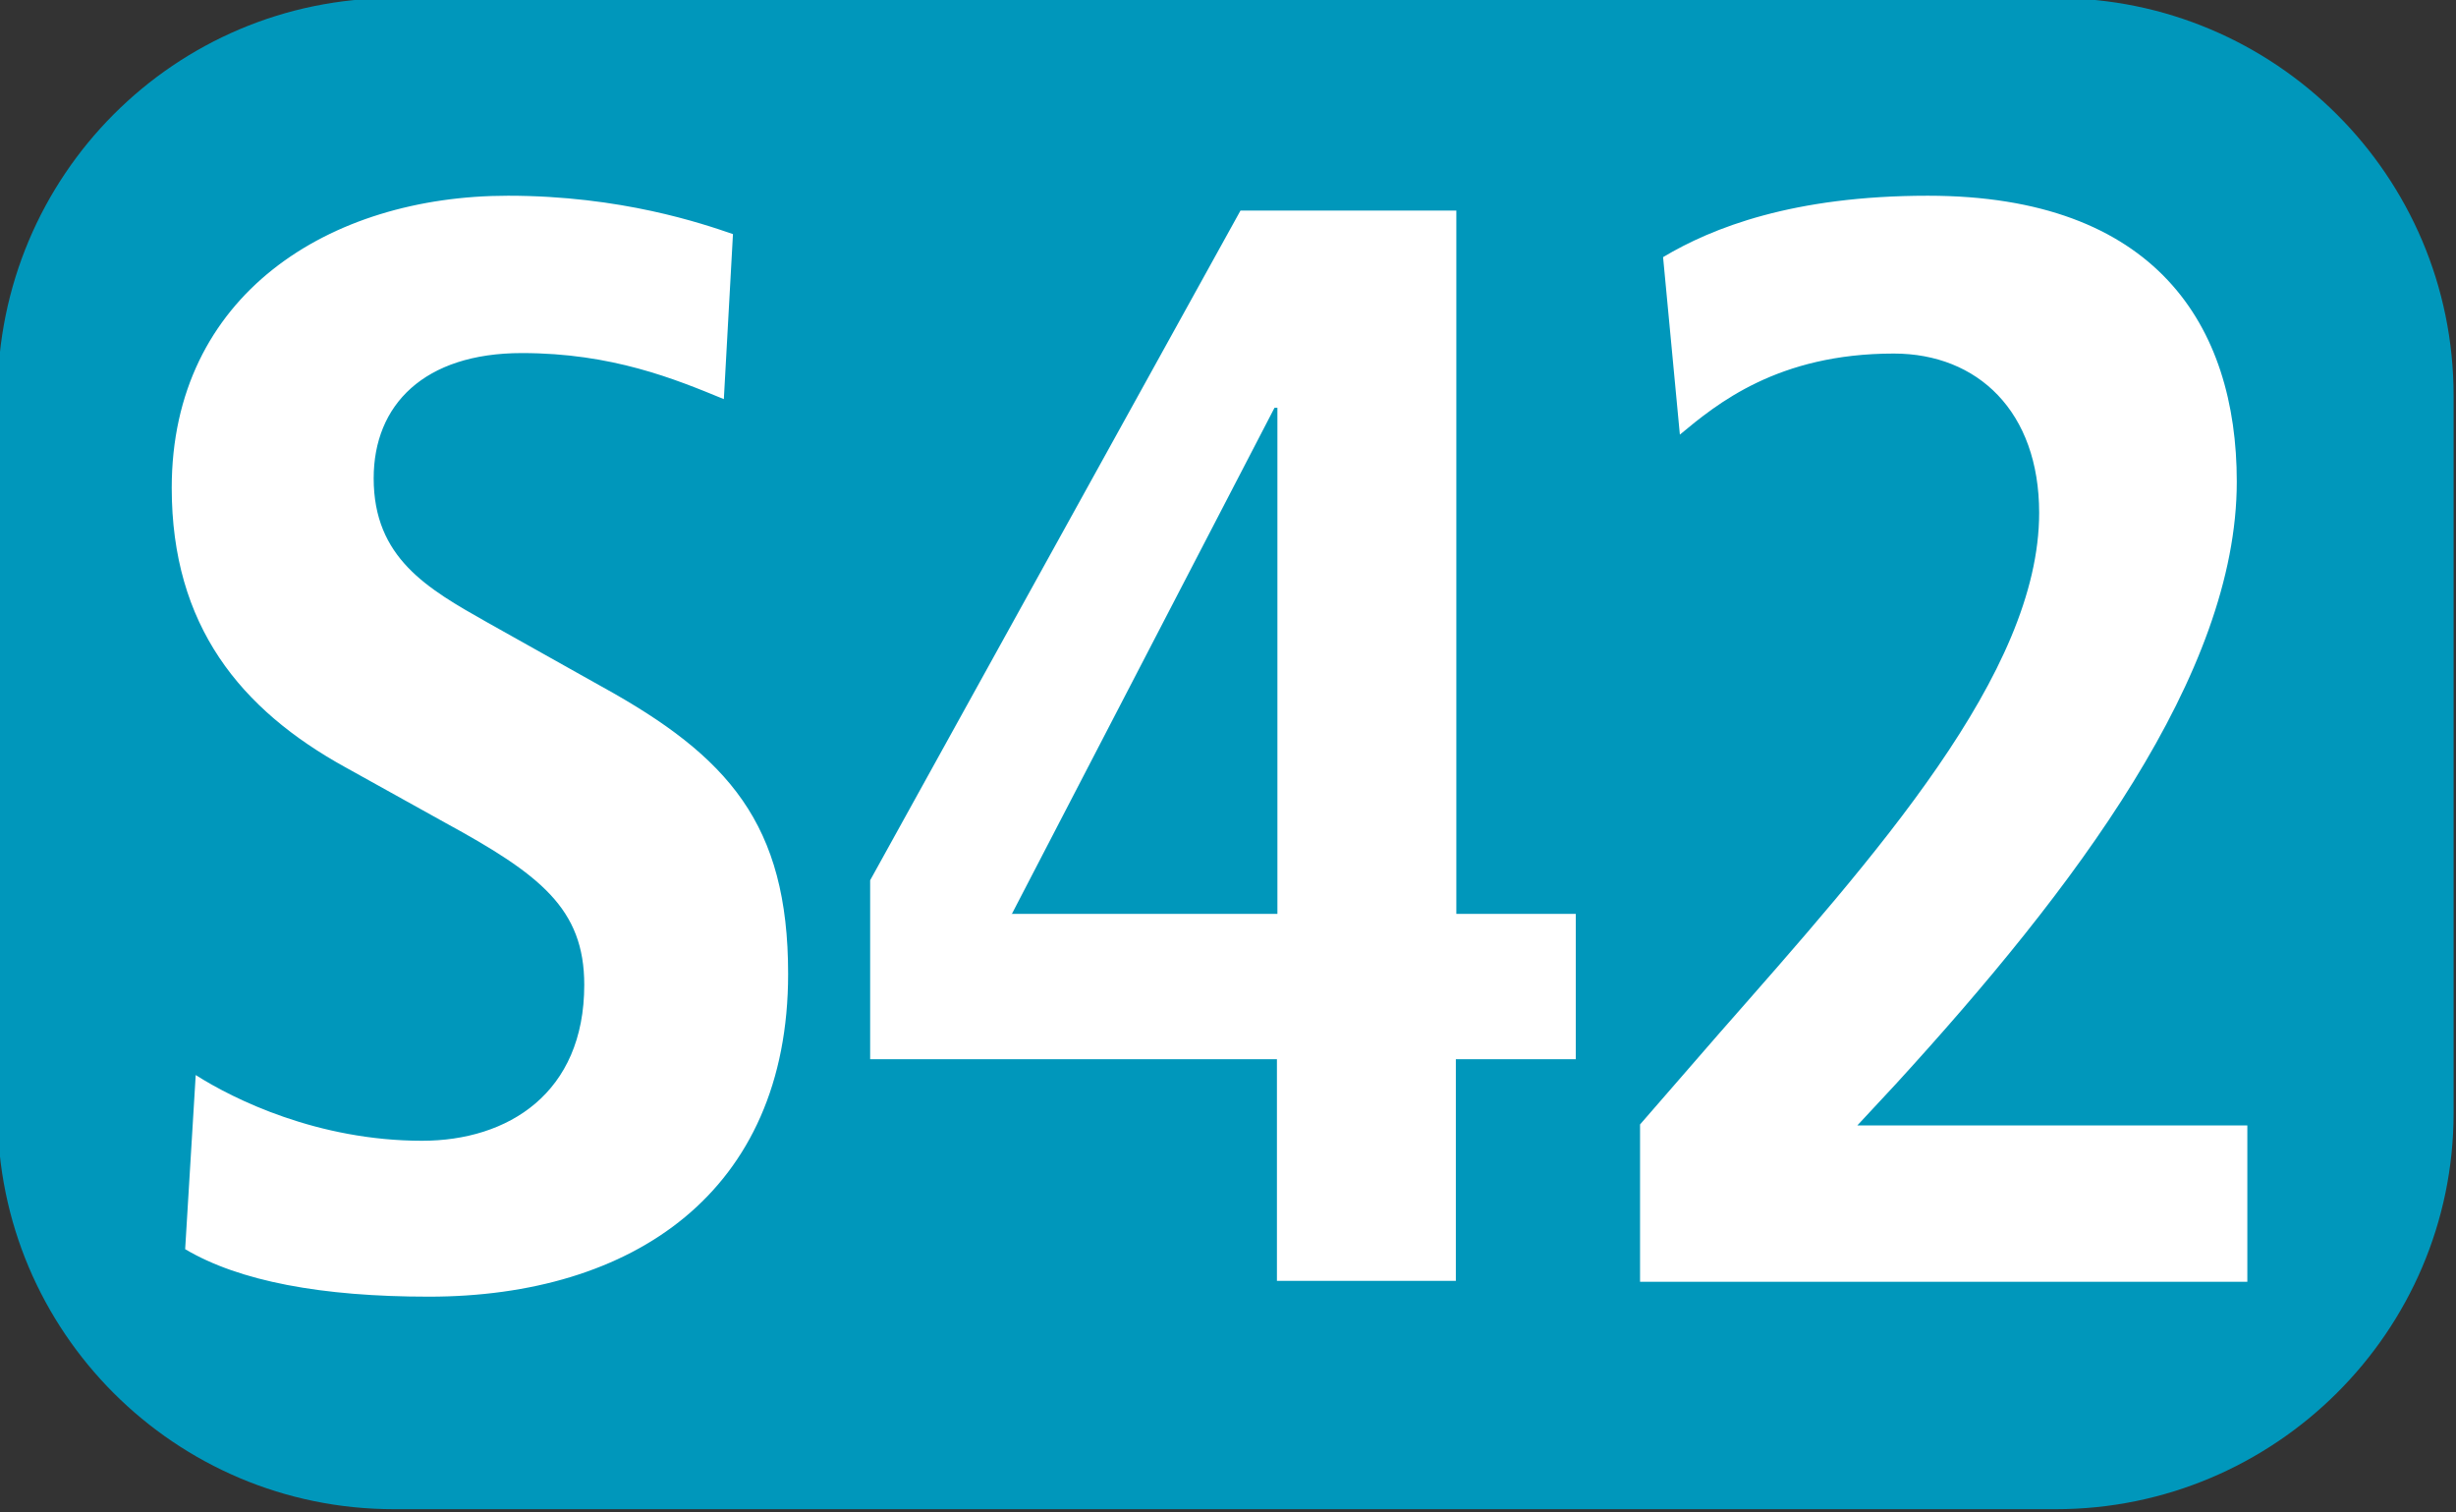
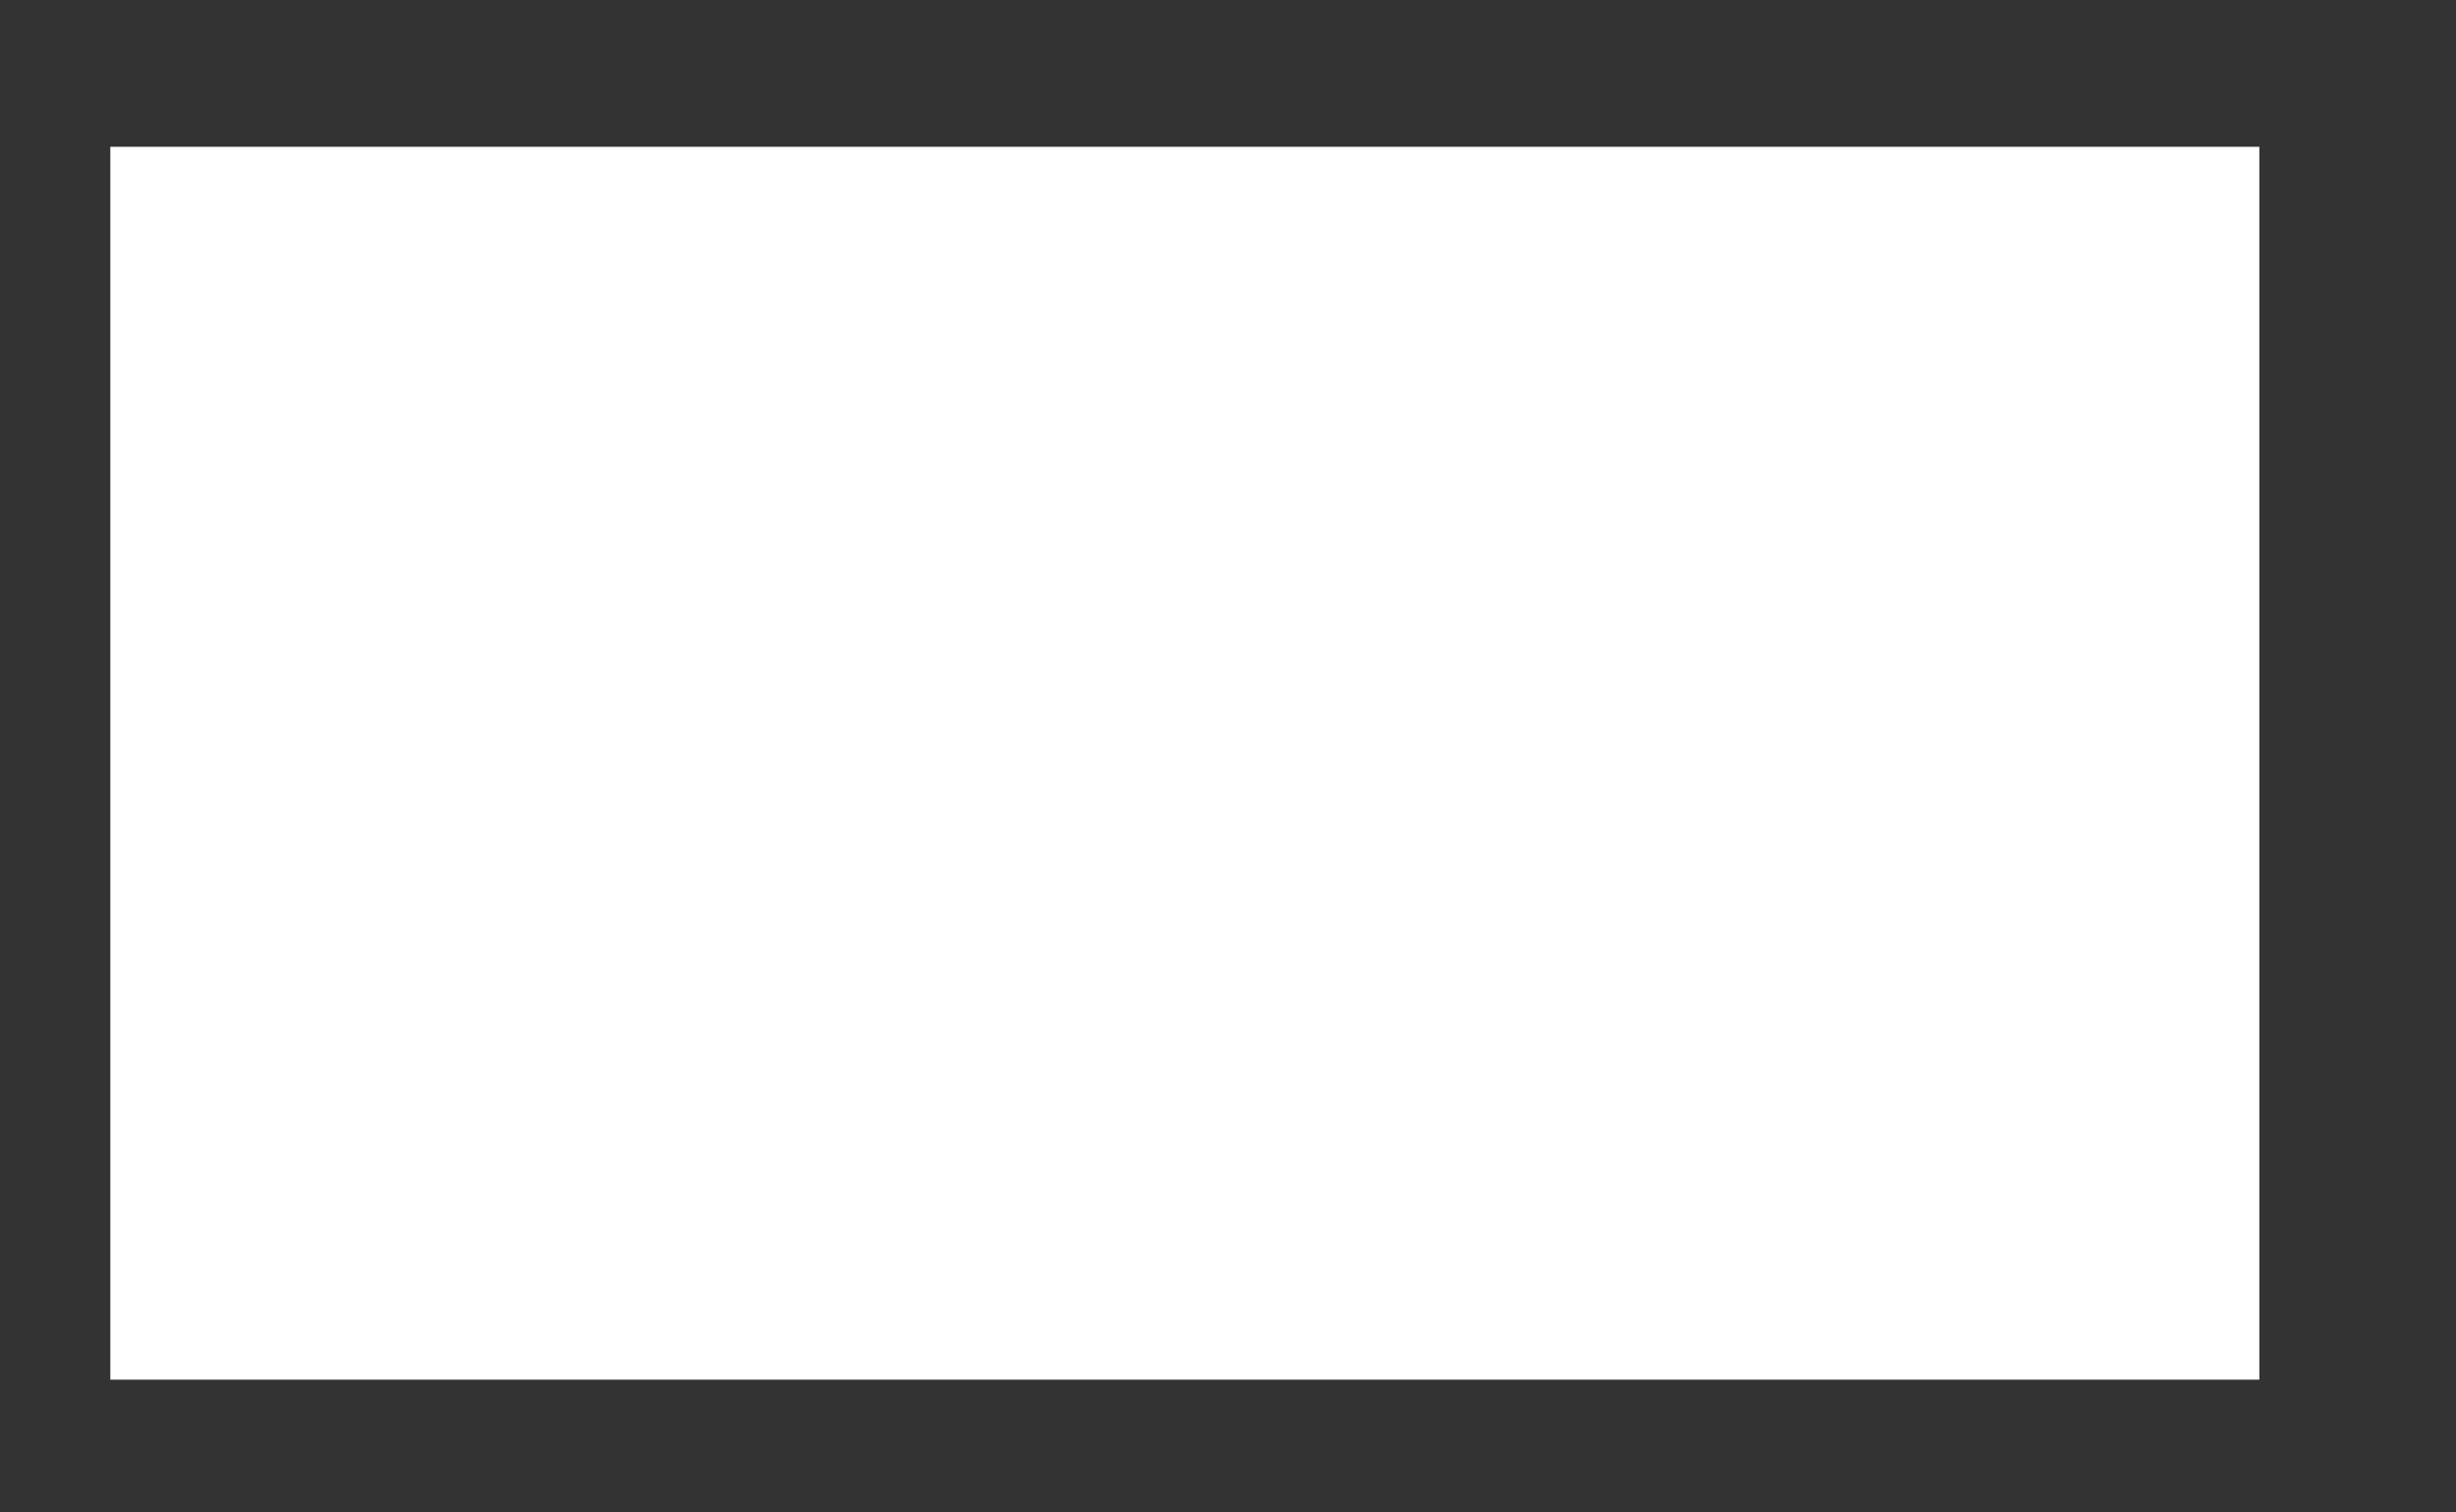
<svg xmlns="http://www.w3.org/2000/svg" version="1.1" id="Ebene_1" x="0px" y="0px" viewBox="0 0 512 315.2" style="enable-background:new 0 0 512 315.2;" xml:space="preserve">
  <rect x="0" y="0" width="512" height="315.2" fill="#333333" stroke="none" />
  <style type="text/css">
	.st0{fill:#FFFFFF;}
	.st1{fill:#0097BB;}
</style>
  <rect x="23" y="30.6" class="st0" width="448" height="257" />
-   <path class="st1" d="M210.9,190.6L265.7,85h0.6v105.5H210.9L210.9,190.6z M428.6-0.4c45.6,0,82.9,37,82.9,82.9V232  c0,45.6-37.3,82.6-82.9,82.6H82.1c-45.6,0-82.6-37-82.6-82.6V82.5c0-45.9,37-82.9,82.6-82.9L428.6-0.4L428.6-0.4z M89.4,270.3  c42.4,0,74.9-21.7,74.9-67.3c0-31.2-12.4-45.3-38.9-59.9l-23.9-13.4c-12.4-7-23.6-13.4-23.6-30c0-15.3,10.5-26.1,30.9-26.1  c18.8,0,31.9,5.4,42.1,9.6l1.9-34.4c-6.4-2.2-23.3-8-46.9-8c-37.3,0-70.1,20.7-70.1,60.9c0,28.7,14.3,46.2,36.3,58.3l20.7,11.5  c19.8,10.8,29,17.9,29,33.8c0,22.6-15.9,32.5-33.8,32.5c-21.7,0-39.2-8.6-47.2-13.7l-2.2,36.3C49.9,267.1,67.1,270.3,89.4,270.3  L89.4,270.3z M328.5,220.8v-30.3h-24.9V43.9h-45l-77.2,139.6v37.3h84.8v46.2h37.3v-46.2L328.5,220.8L328.5,220.8z M468.5,267.1  v-32.5h-81.3l8-8.6c37.3-40.8,71.1-85.4,71.1-125.6c0-32.5-16.9-59.6-64.4-59.6c-28.1,0-45,6.7-55.2,12.8l3.5,37  c7.7-6.4,20.4-16.9,44.6-16.9c17.5,0,30.3,12.1,30.3,33.2c0,33.5-34.1,71.4-66.6,108.4l-16.6,19.1v32.8H468.5L468.5,267.1z" />
</svg>